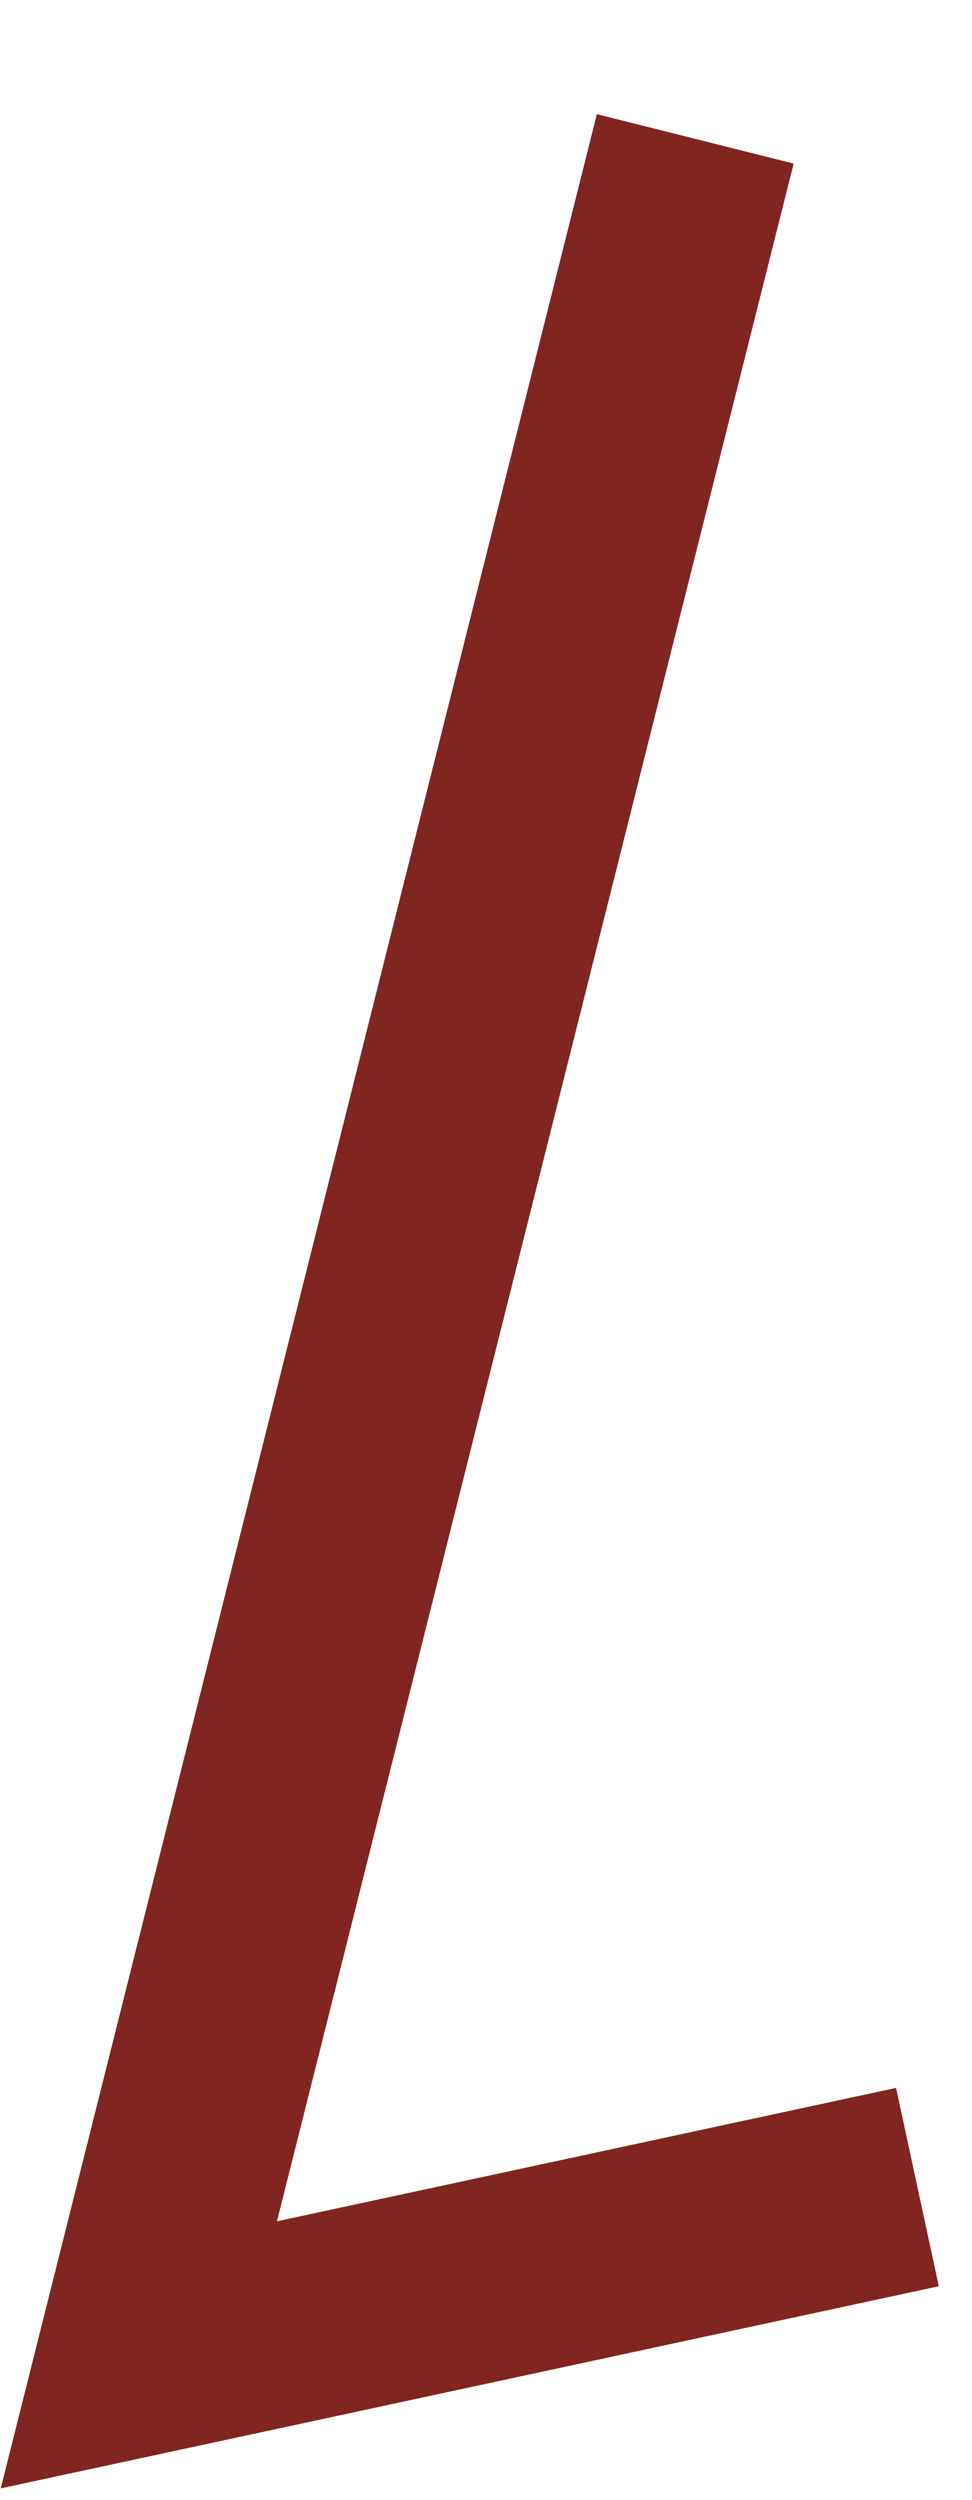
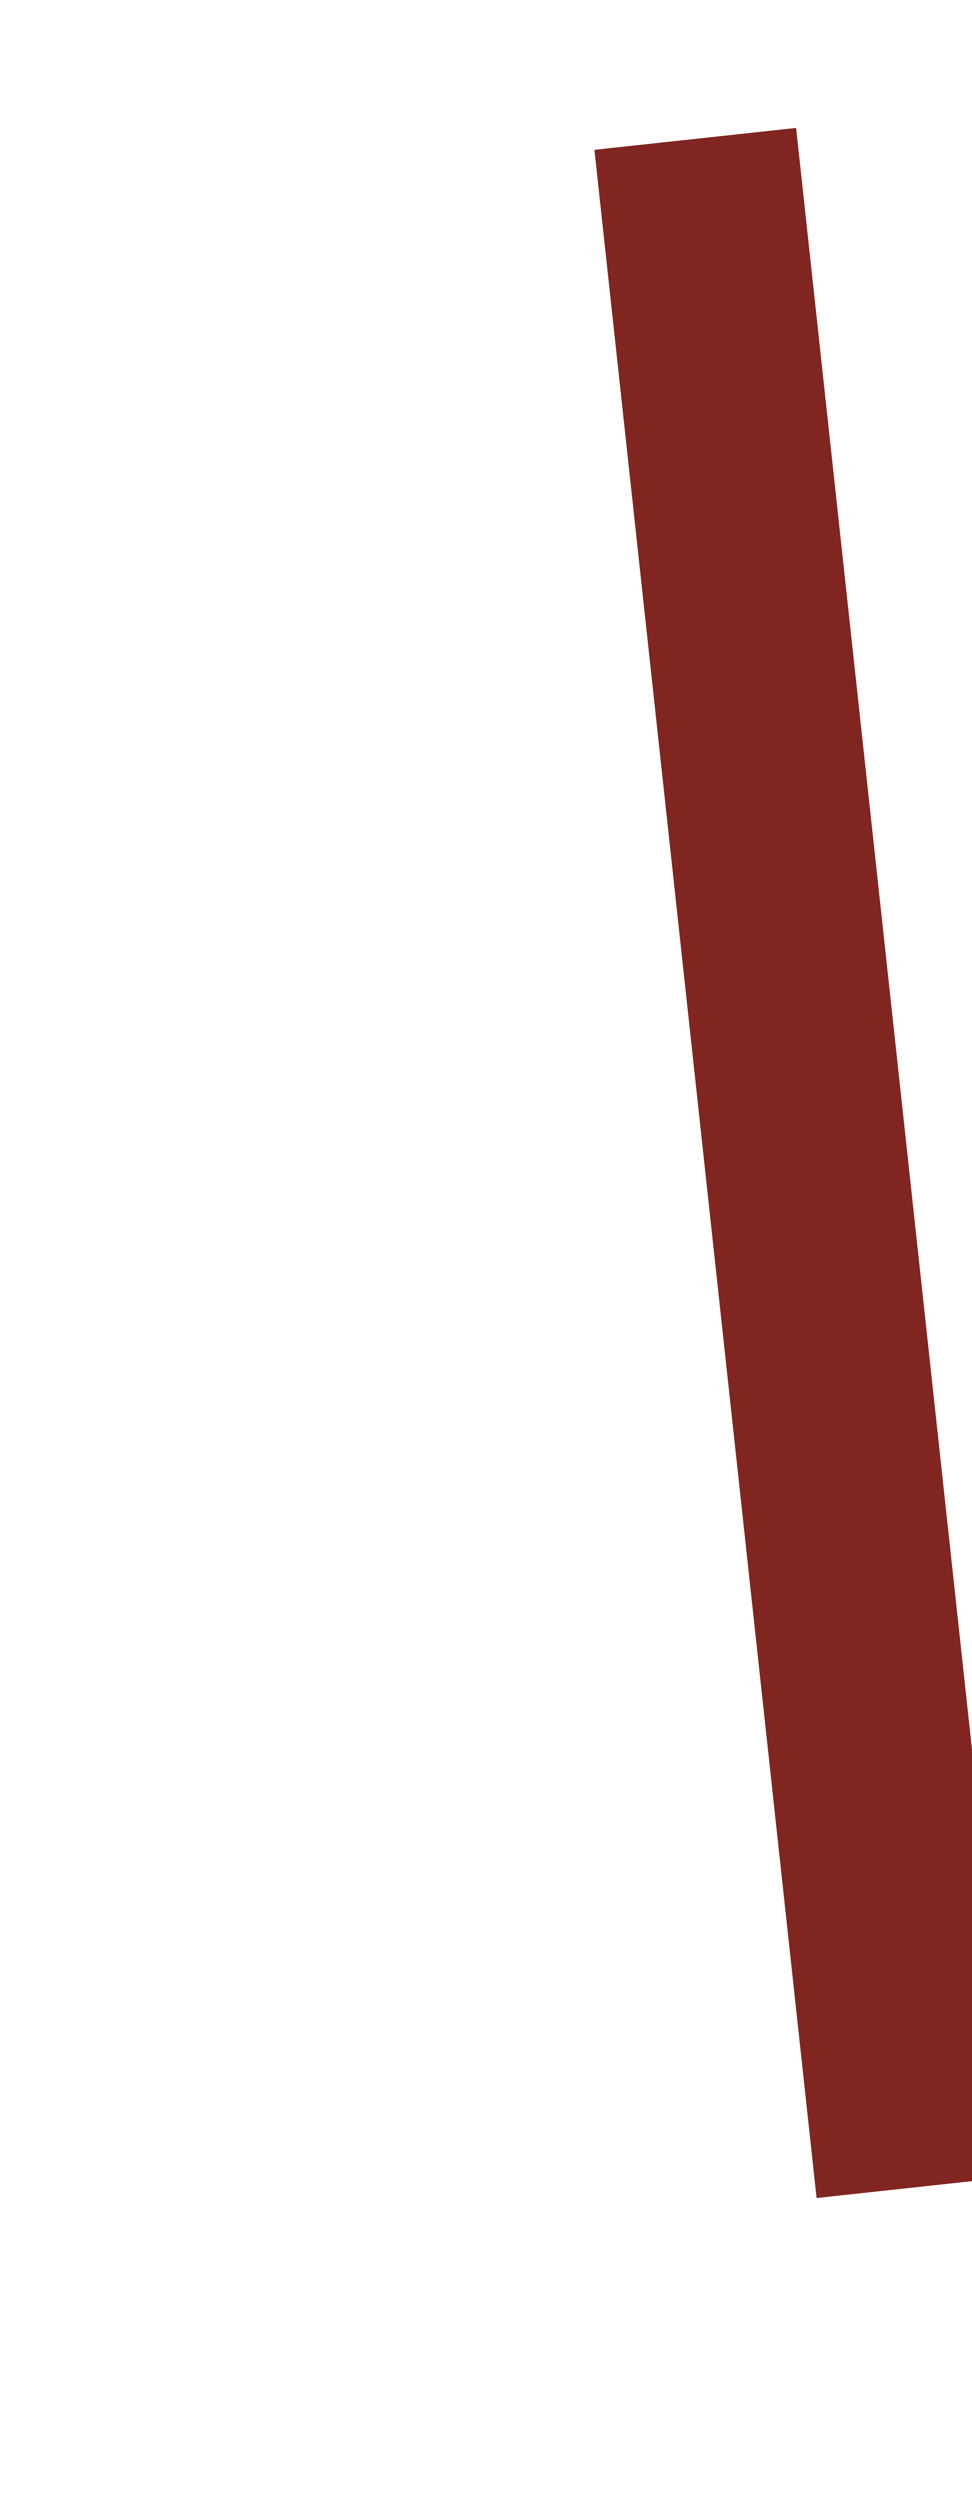
<svg xmlns="http://www.w3.org/2000/svg" fill="none" height="100%" overflow="visible" preserveAspectRatio="none" style="display: block;" viewBox="0 0 7 18" width="100%">
-   <path d="M5.007 1L1 16.956L6.607 15.748" id="Vector" stroke="#80251F" stroke-width="1.461" />
+   <path d="M5.007 1L6.607 15.748" id="Vector" stroke="#80251F" stroke-width="1.461" />
</svg>